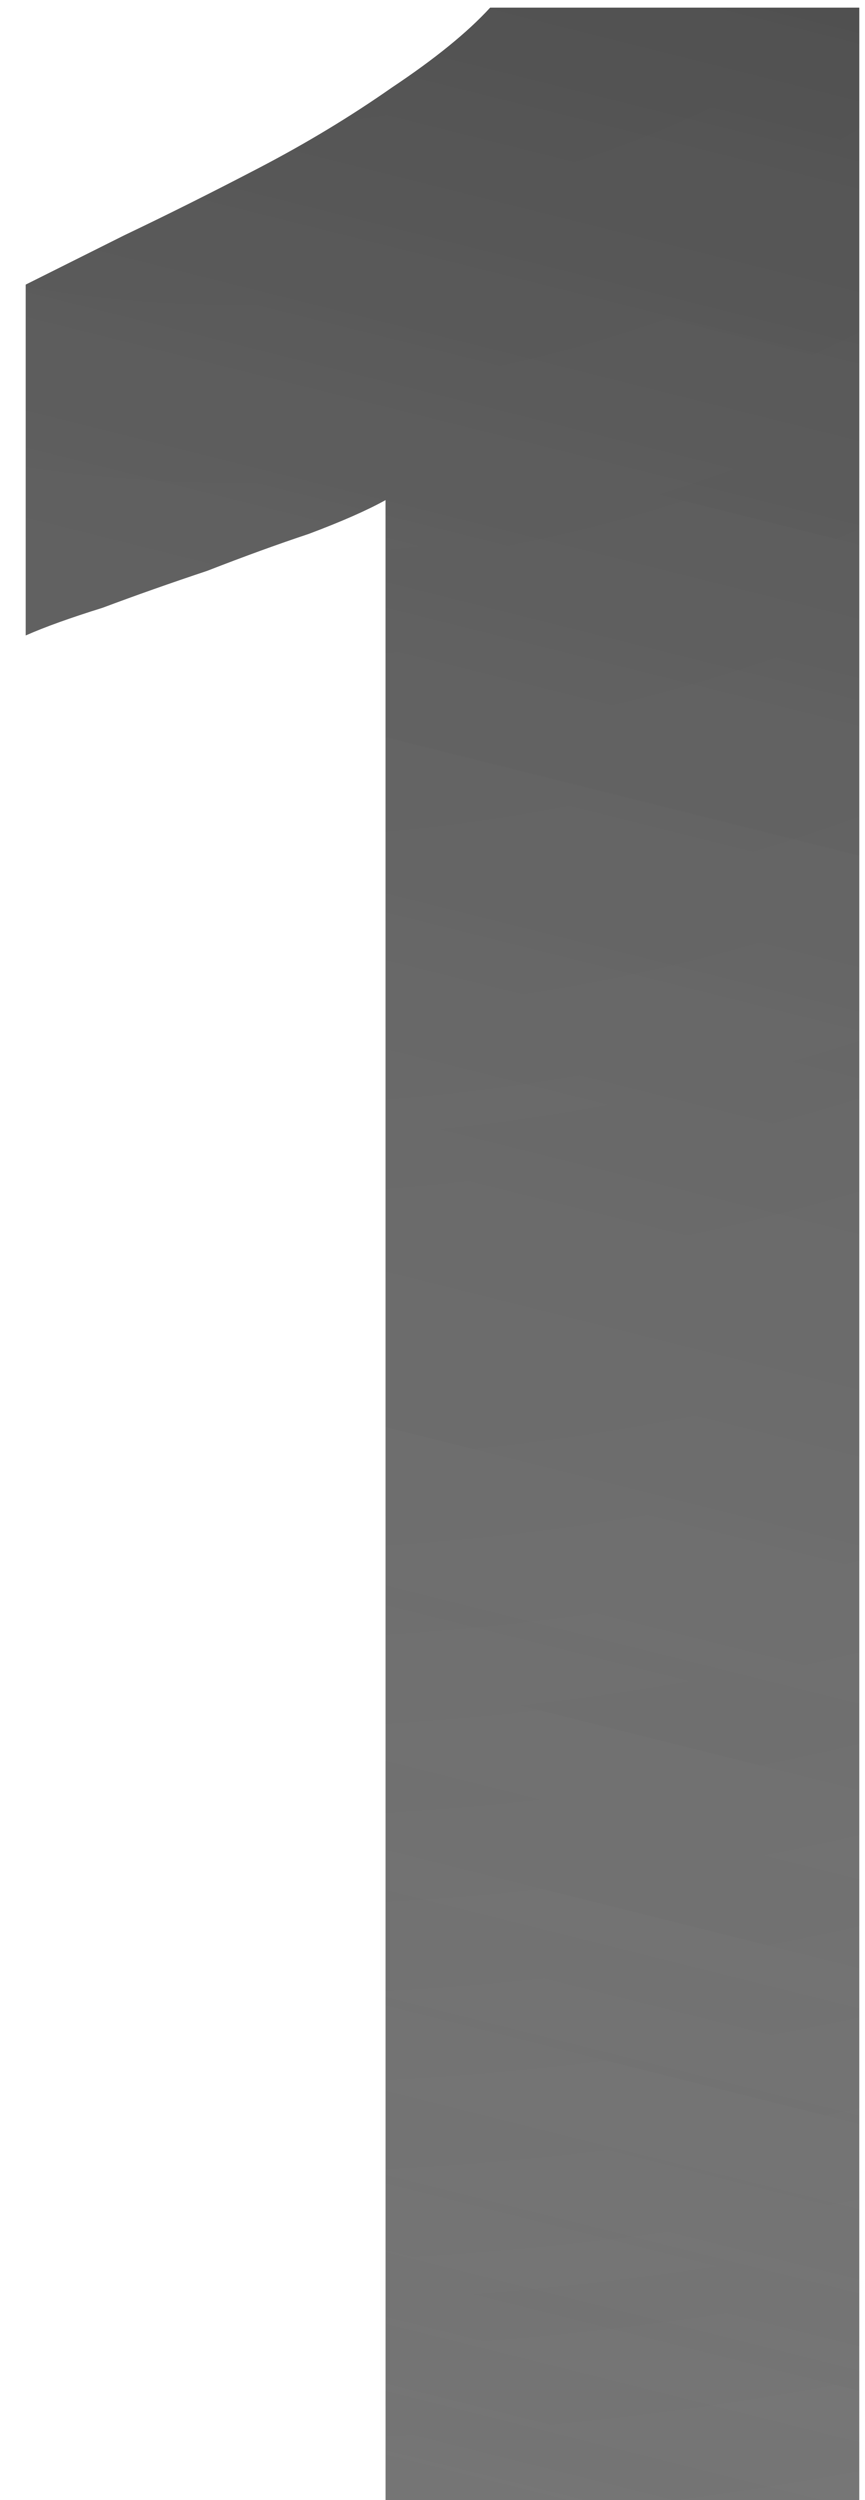
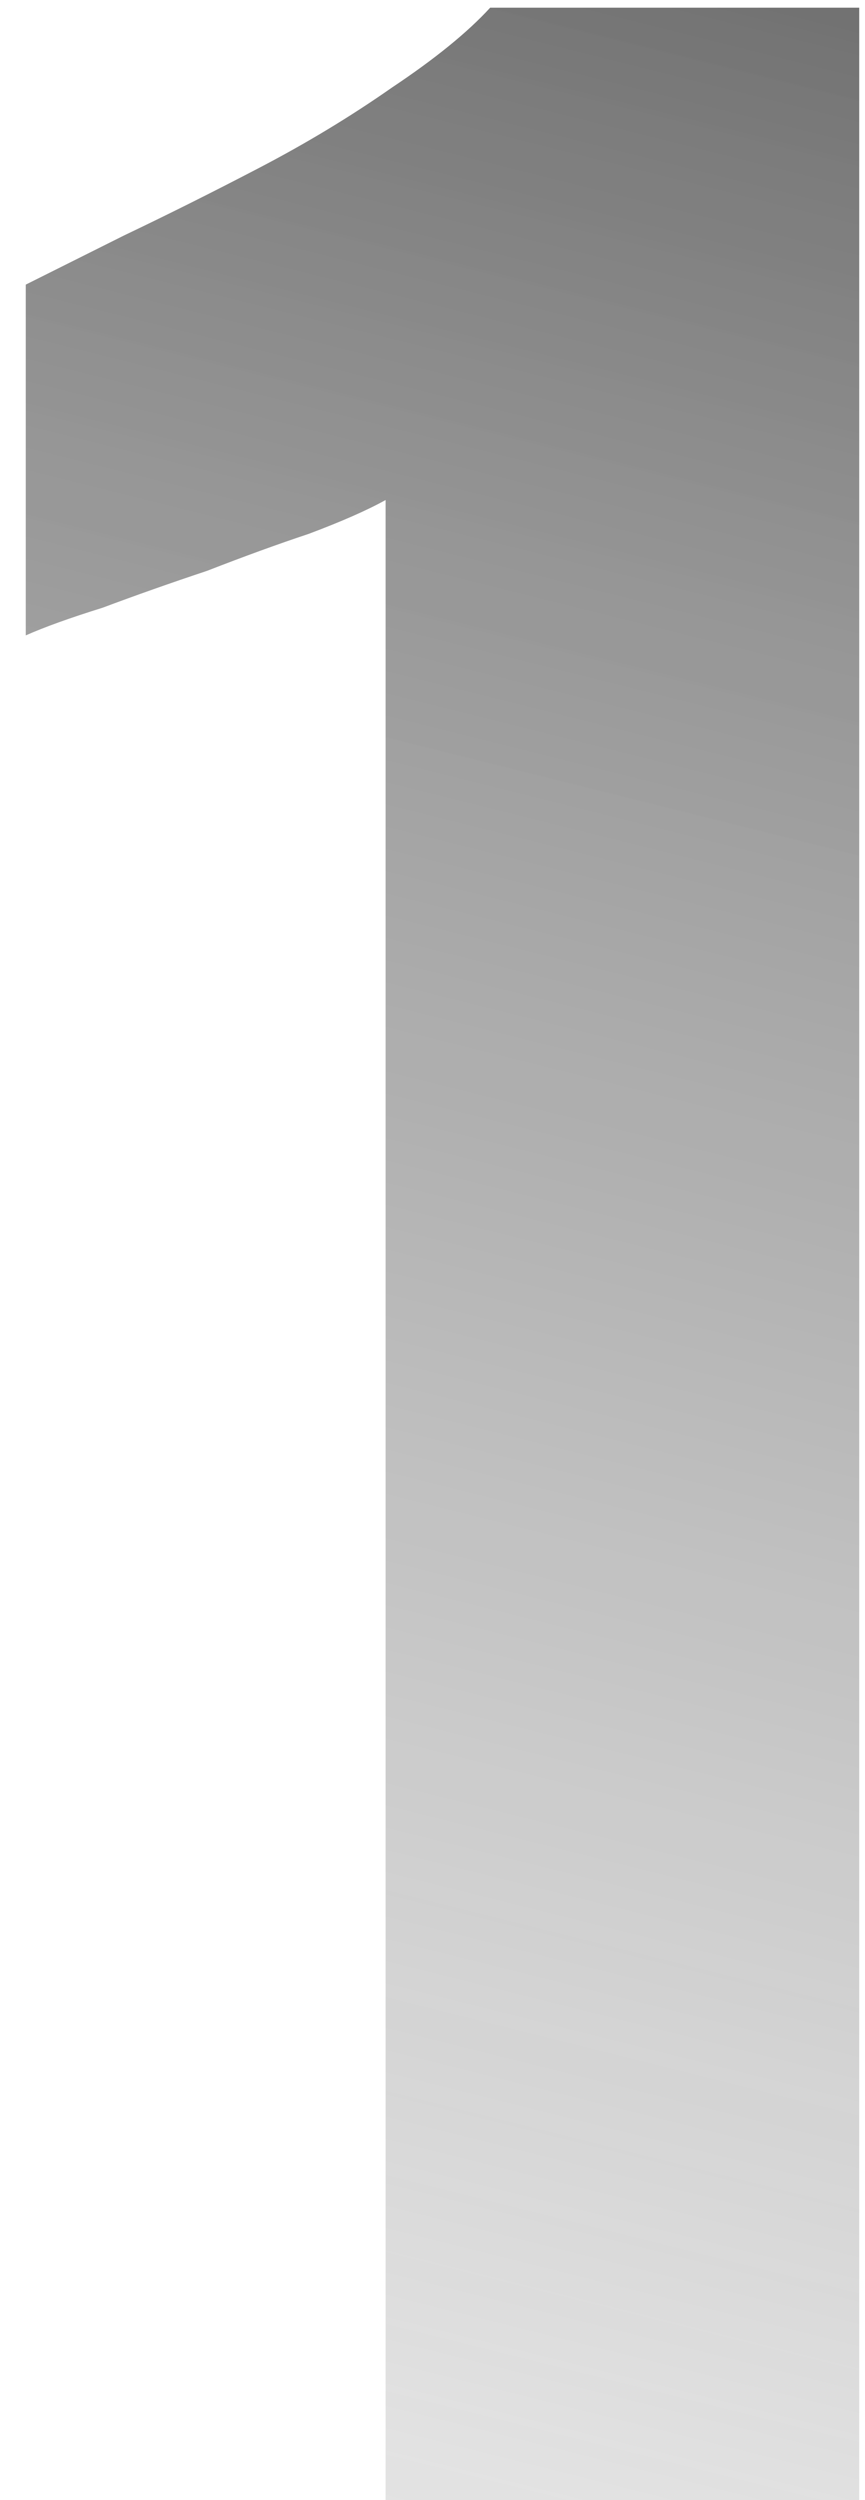
<svg xmlns="http://www.w3.org/2000/svg" width="18" height="52" viewBox="0 0 18 52" fill="none">
  <g opacity="0.95">
-     <path d="M8.024 52V10.4C7.64 10.613 7.107 10.848 6.424 11.104C5.784 11.317 5.08 11.573 4.312 11.872C3.544 12.128 2.819 12.384 2.136 12.64C1.453 12.853 0.92 13.045 0.536 13.216V5.92C1.048 5.664 1.731 5.323 2.584 4.896C3.48 4.469 4.419 4 5.4 3.488C6.381 2.976 7.299 2.421 8.152 1.824C9.048 1.227 9.731 0.672 10.2 0.16H17.88V52H8.024Z" fill="url(#paint0_radial_308_1478)" />
    <path d="M8.024 52V10.4C7.64 10.613 7.107 10.848 6.424 11.104C5.784 11.317 5.08 11.573 4.312 11.872C3.544 12.128 2.819 12.384 2.136 12.64C1.453 12.853 0.92 13.045 0.536 13.216V5.92C1.048 5.664 1.731 5.323 2.584 4.896C3.48 4.469 4.419 4 5.4 3.488C6.381 2.976 7.299 2.421 8.152 1.824C9.048 1.227 9.731 0.672 10.2 0.16H17.88V52H8.024Z" fill="url(#paint1_radial_308_1478)" />
  </g>
  <defs>
    <radialGradient id="paint0_radial_308_1478" cx="0" cy="0" r="1" gradientUnits="userSpaceOnUse" gradientTransform="translate(0.583 -4.45) rotate(86.058) scale(327.574 703.958)">
      <stop stop-color="#272727" />
      <stop offset="1" stop-color="#272727" stop-opacity="0" />
    </radialGradient>
    <radialGradient id="paint1_radial_308_1478" cx="0" cy="0" r="1" gradientUnits="userSpaceOnUse" gradientTransform="translate(23.55 -14.77) rotate(102.817) scale(105.396 1782)">
      <stop stop-color="#272727" />
      <stop offset="1" stop-color="white" stop-opacity="0" />
    </radialGradient>
  </defs>
</svg>